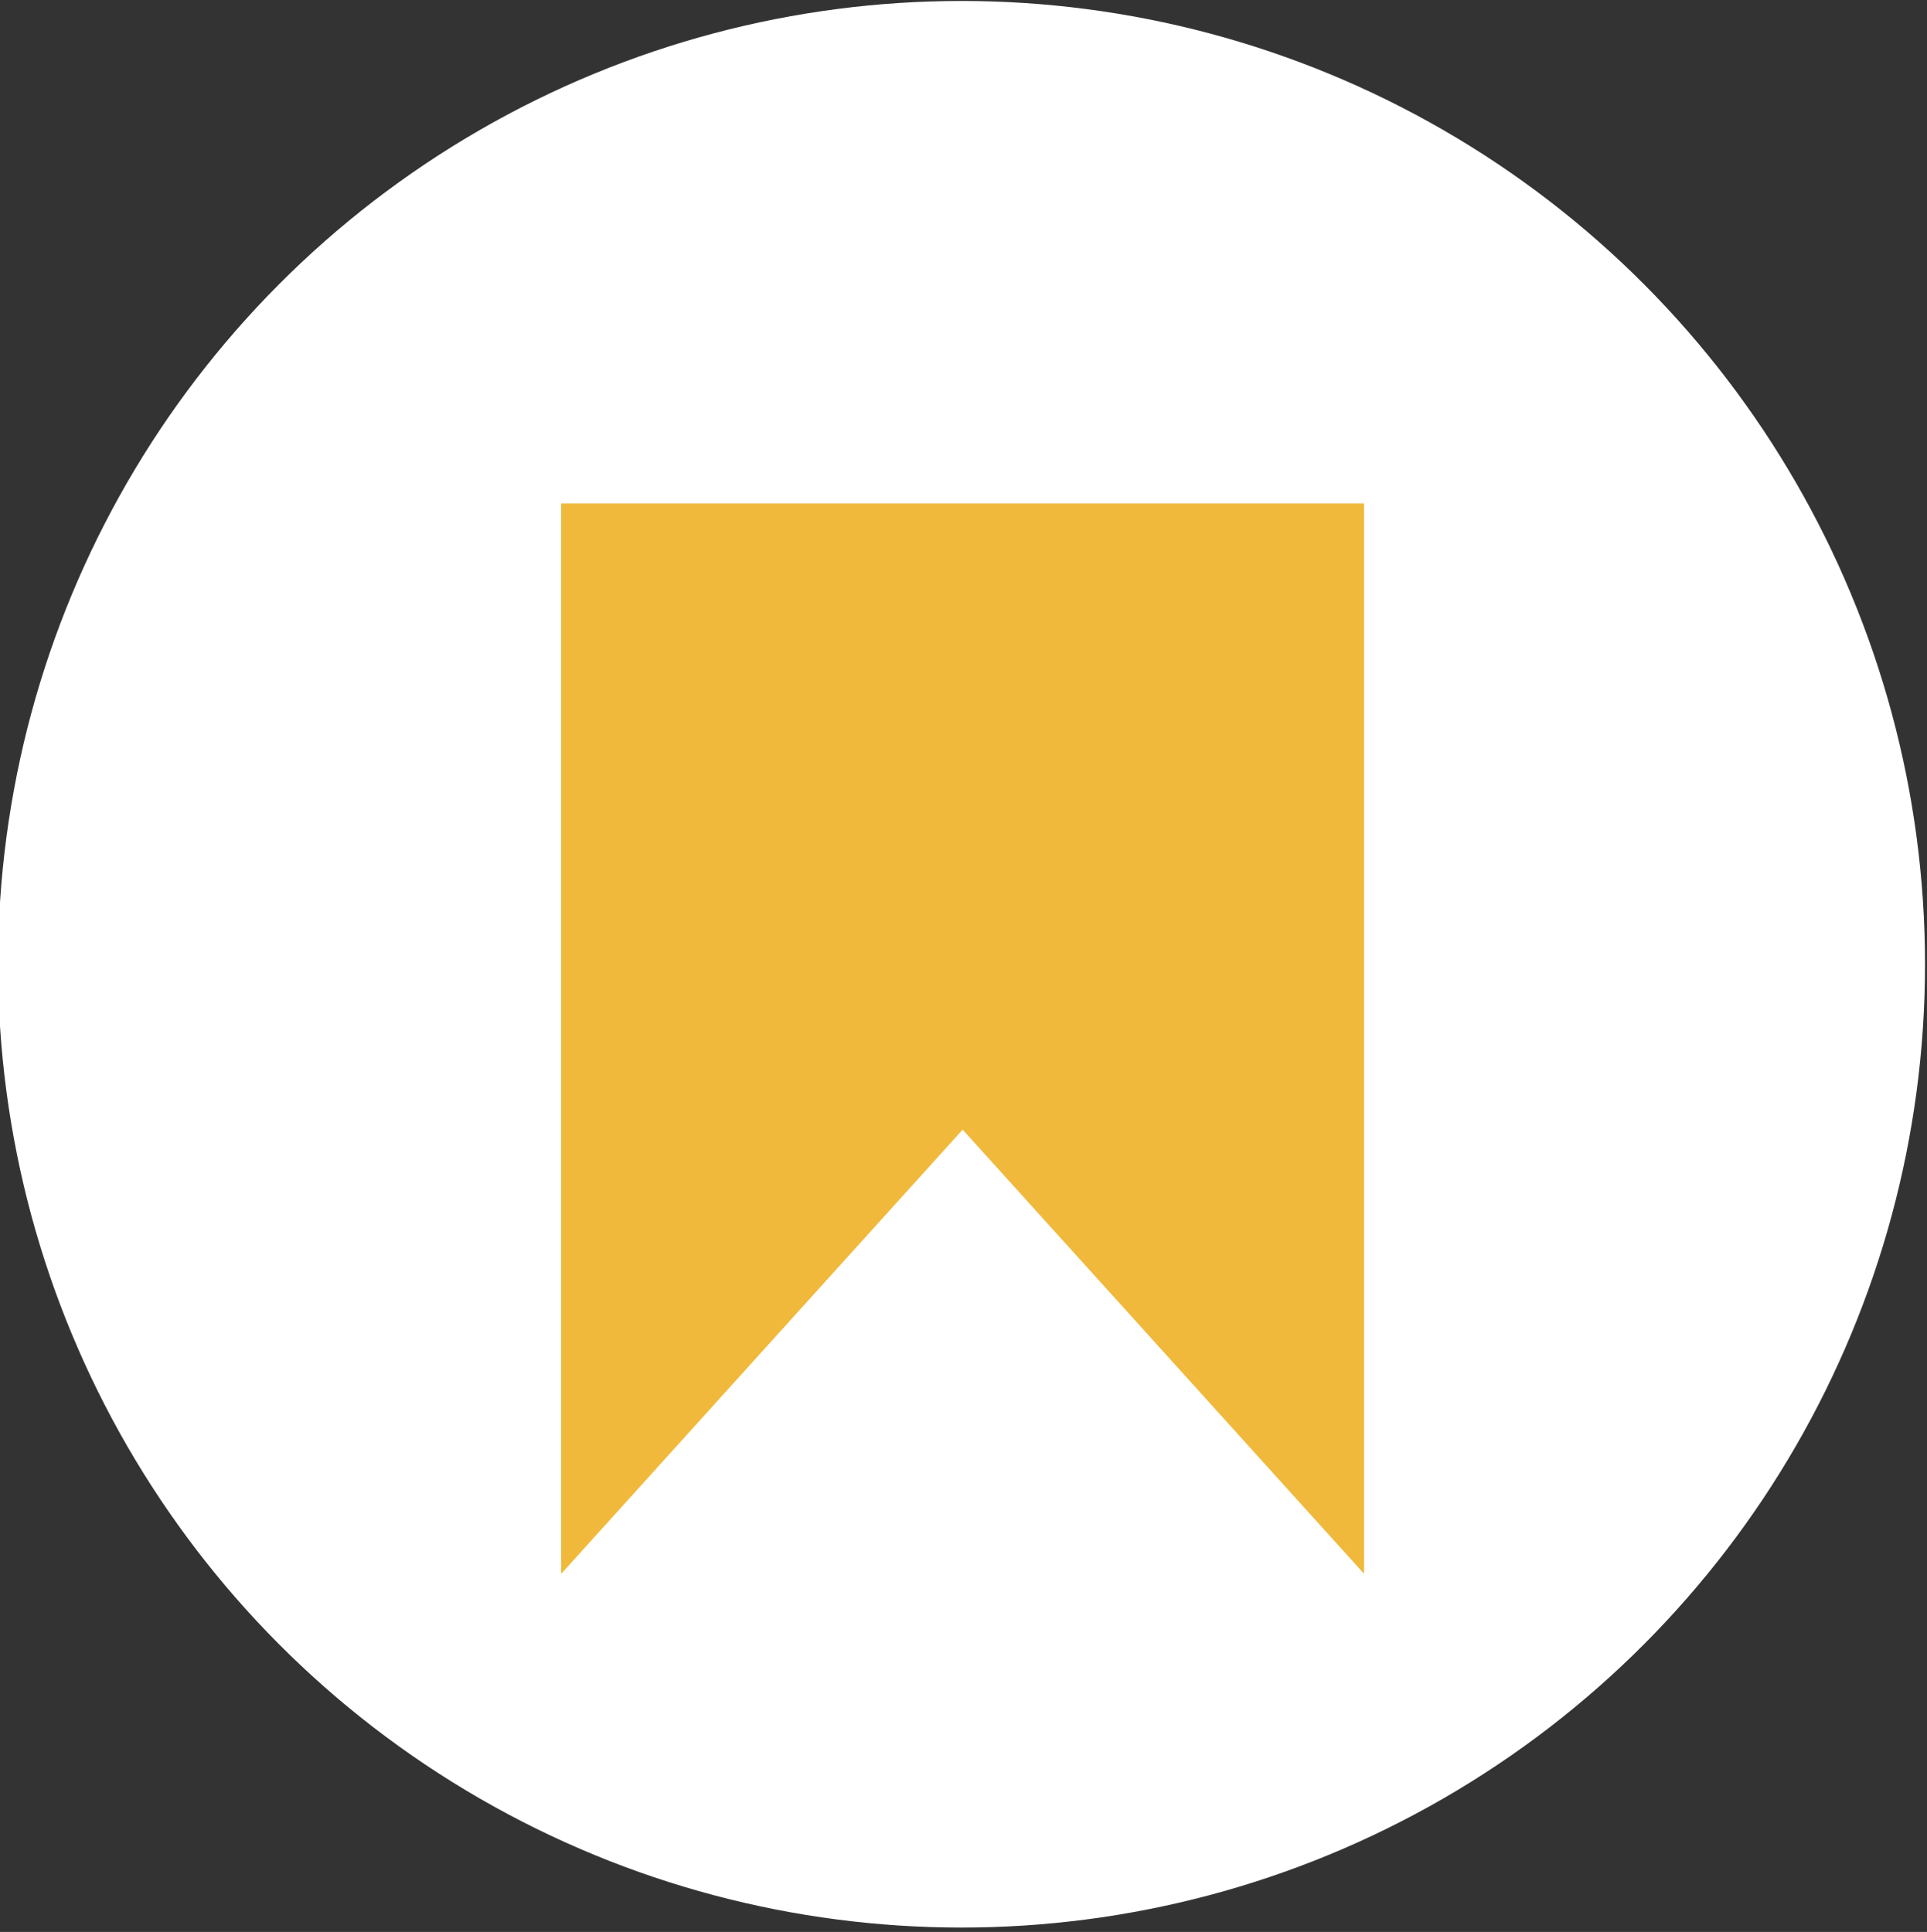
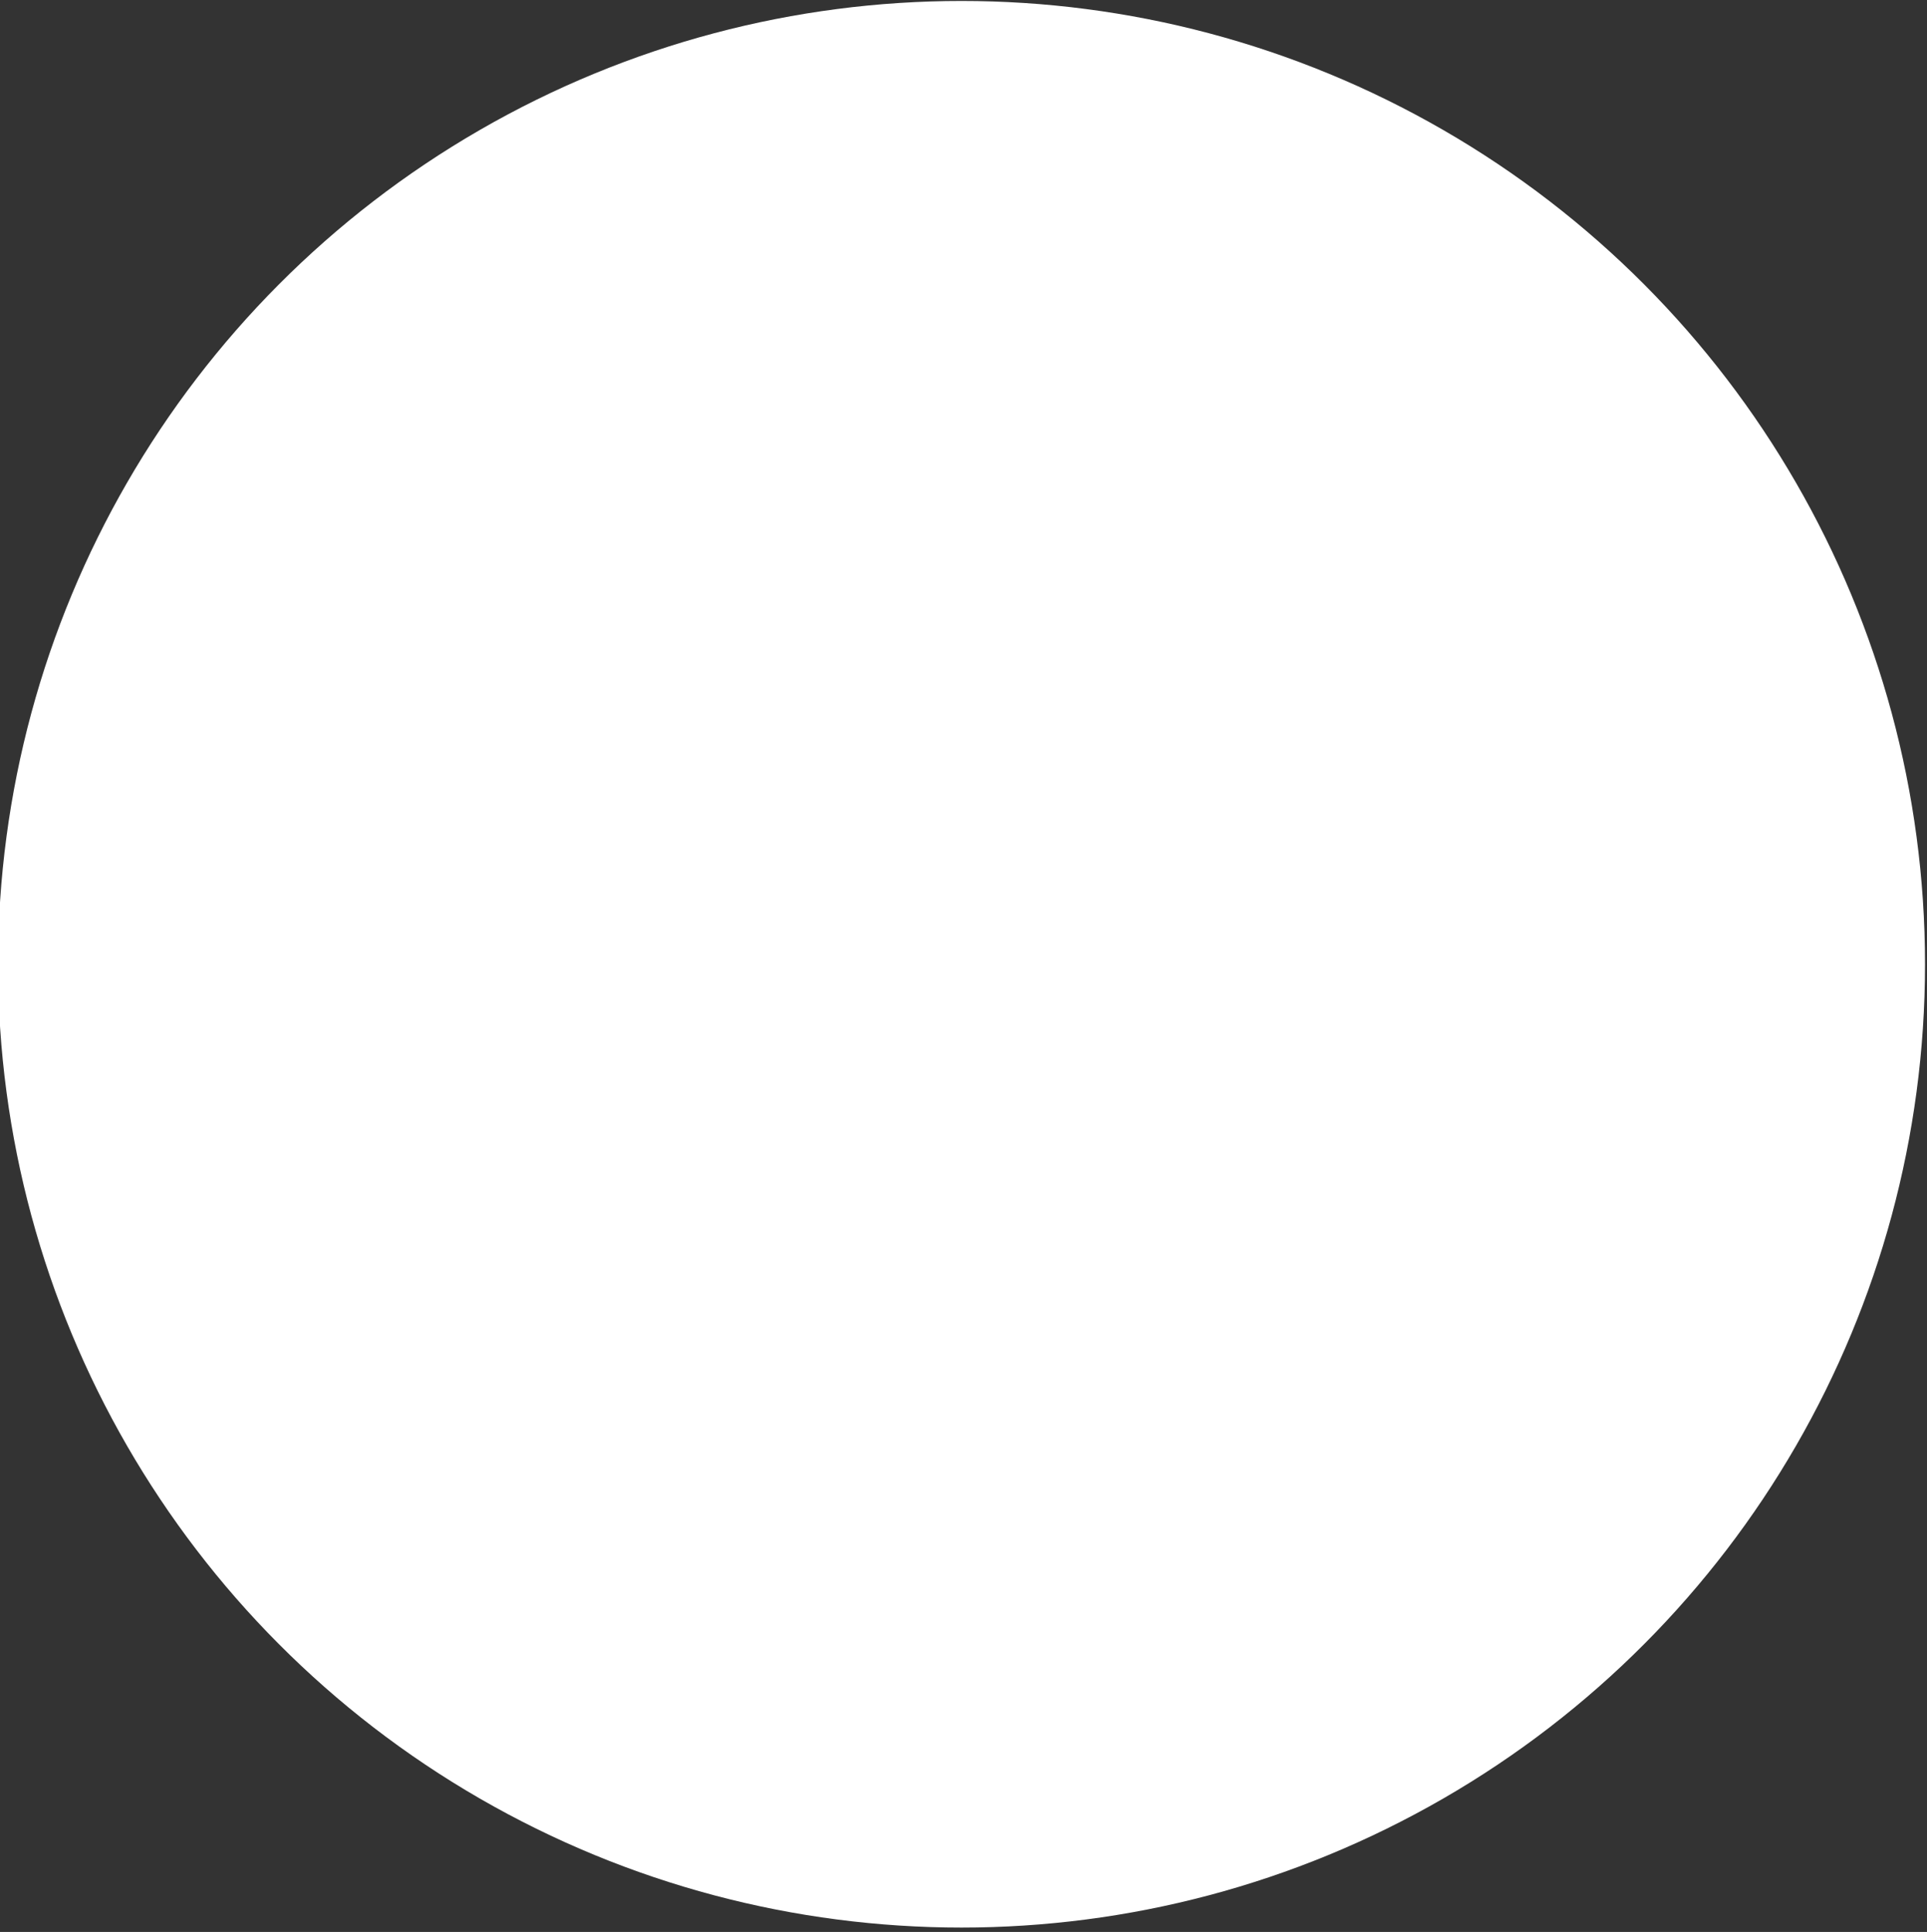
<svg xmlns="http://www.w3.org/2000/svg" version="1.1" id="Ebene_1" x="0px" y="0px" viewBox="0 0 36 36.1" style="enable-background:new 0 0 36 36.1;" xml:space="preserve">
  <rect x="0" y="0" width="36" height="36.1" fill="#333333" stroke="none" />
  <style type="text/css">
	.st0{fill:#FFFFFF;}
	.st1{fill:#F0B93B;}
</style>
  <g id="Gruppe_1524" transform="translate(206.863 -6.582)">
    <circle id="Ellipse_341-2" class="st0" cx="-188.9" cy="24.6" r="18" />
  </g>
  <g id="Gruppe_1526" transform="translate(243.384 784.808)">
-     <polygon class="st1" points="-217.9,-775.4 -217.9,-755.4 -225.4,-763.7 -232.9,-755.4 -232.9,-775.4  " />
-   </g>
+     </g>
</svg>